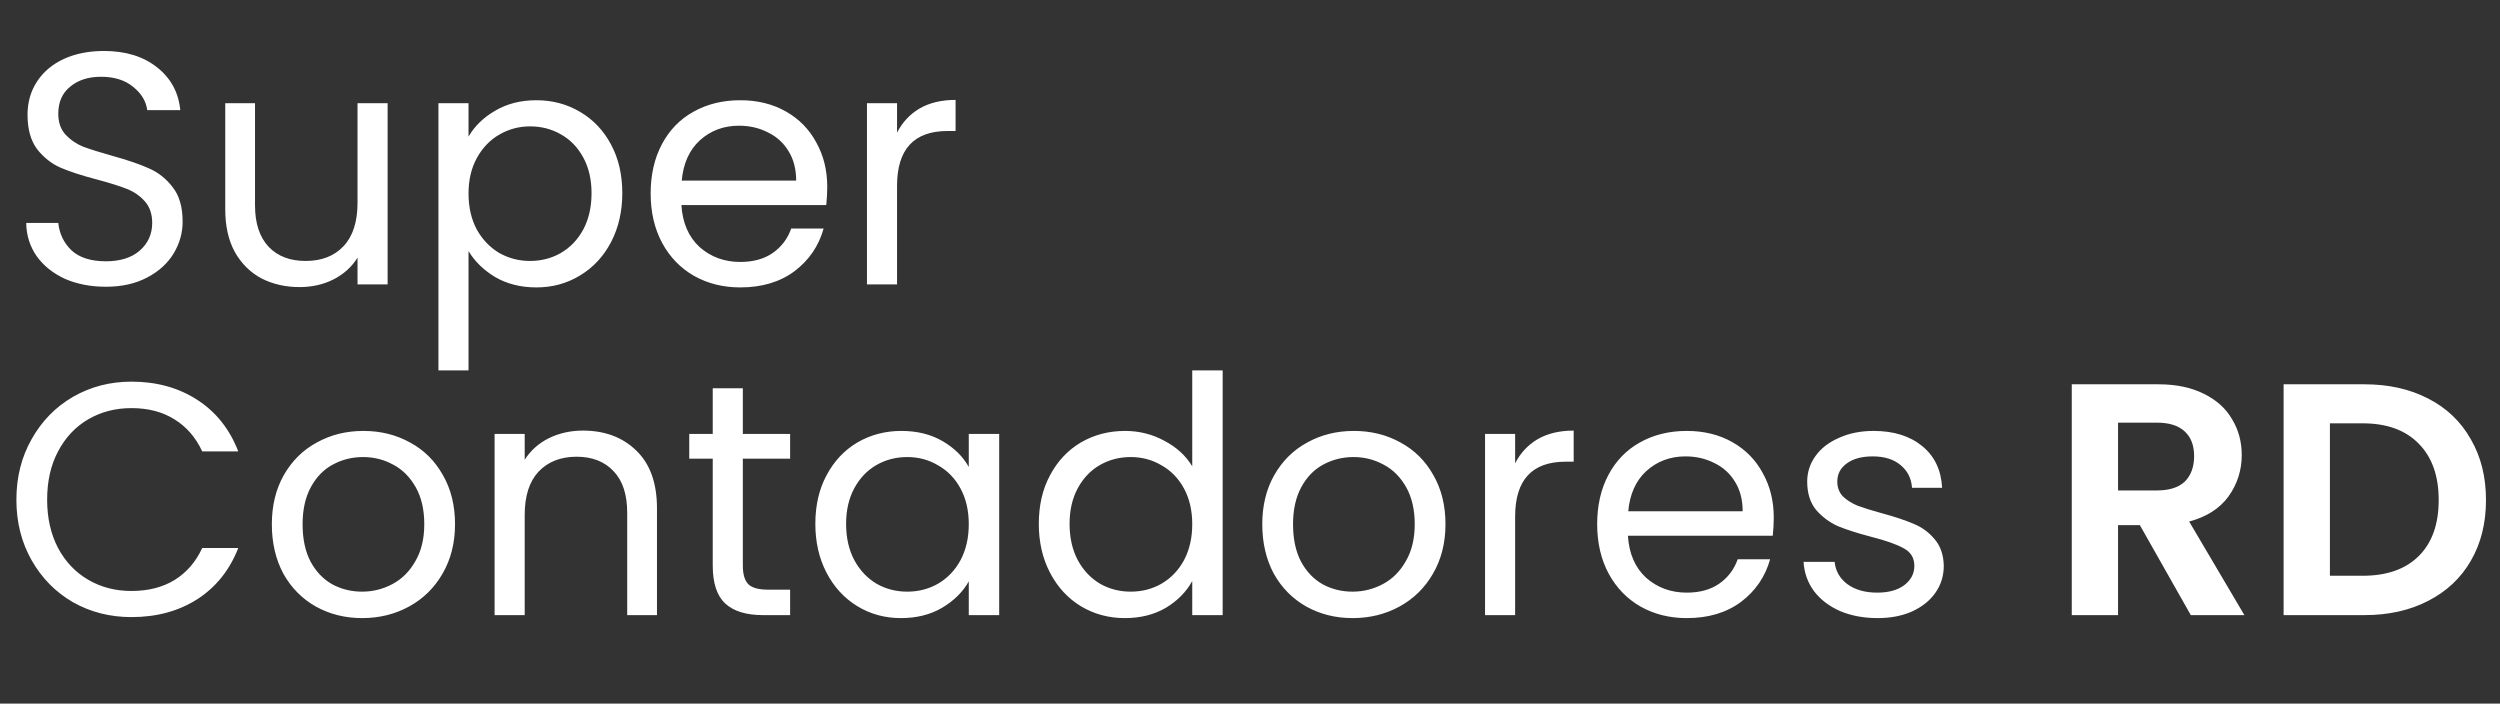
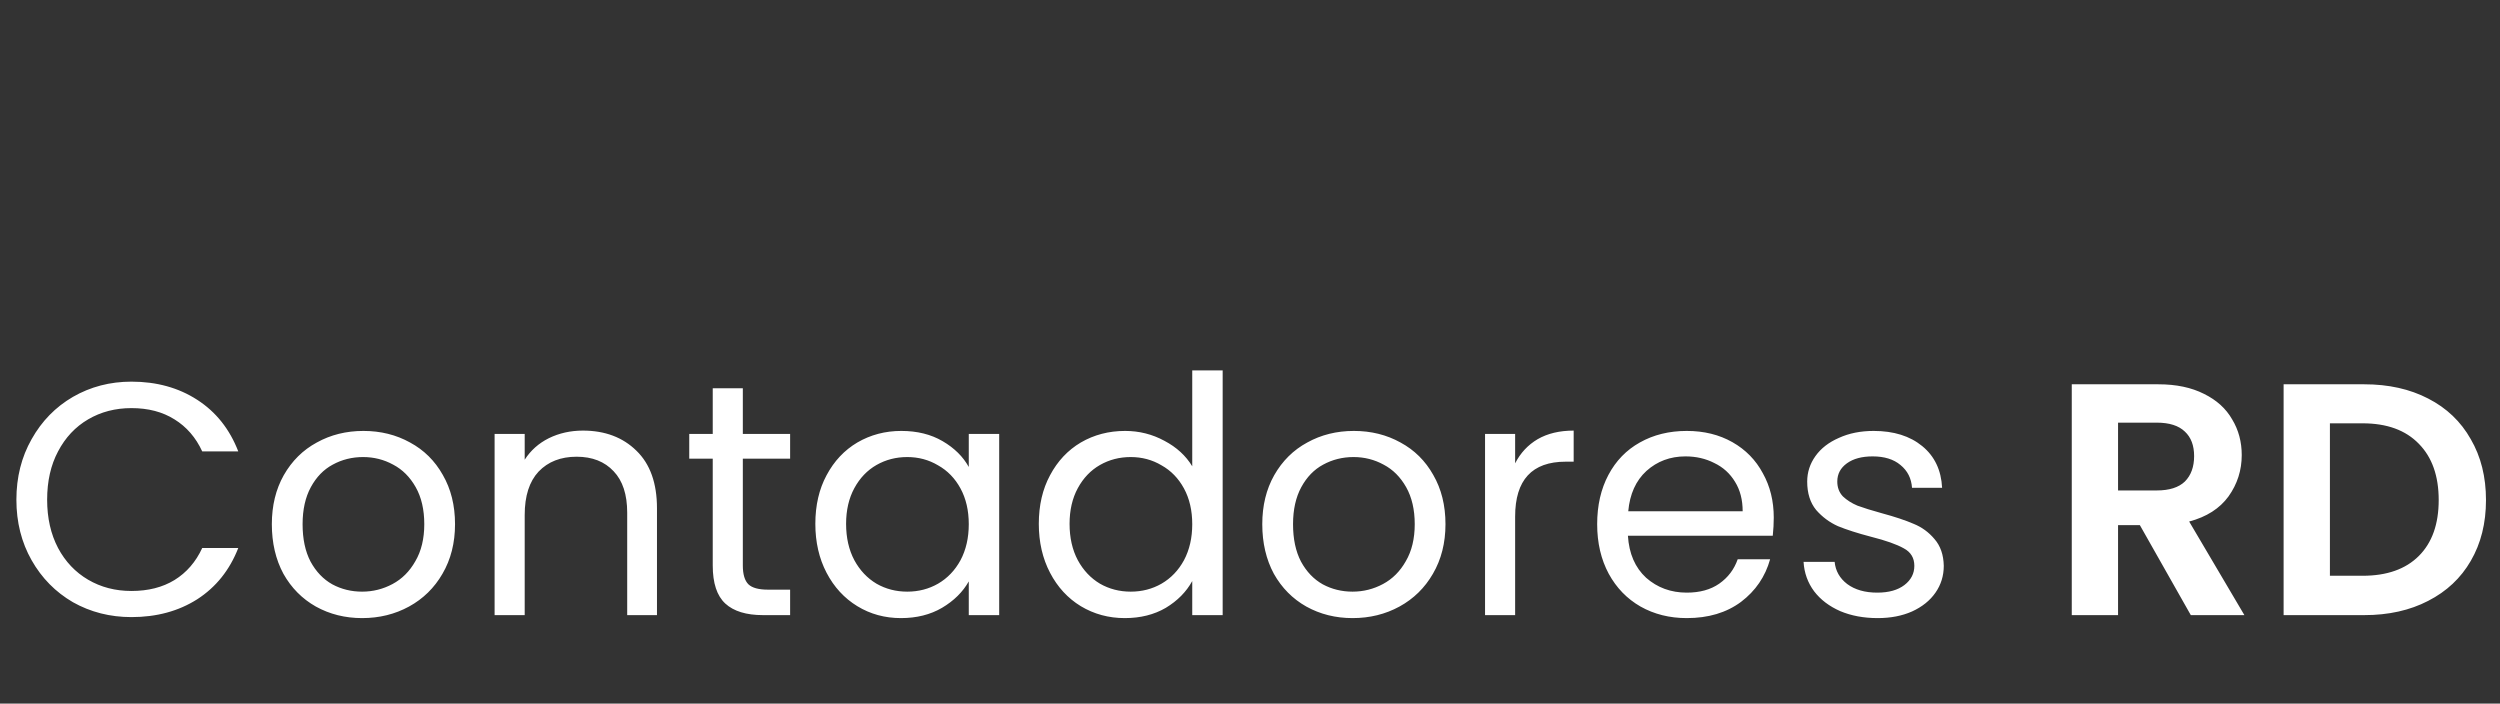
<svg xmlns="http://www.w3.org/2000/svg" width="167" height="47" viewBox="0 0 167 47" fill="none">
  <rect x="0" y="0" width="167" height="47" fill="#333333" stroke="none" />
-   <path d="M7.074 19.155C6.058 19.155 5.145 18.978 4.335 18.625C3.54 18.256 2.914 17.756 2.457 17.122C2.001 16.474 1.765 15.731 1.751 14.891H3.893C3.967 15.613 4.261 16.224 4.777 16.725C5.307 17.211 6.073 17.454 7.074 17.454C8.031 17.454 8.782 17.218 9.327 16.747C9.887 16.261 10.167 15.642 10.167 14.891C10.167 14.302 10.005 13.824 9.681 13.455C9.357 13.087 8.952 12.807 8.466 12.616C7.98 12.425 7.325 12.218 6.5 11.998C5.484 11.732 4.666 11.467 4.048 11.202C3.444 10.937 2.921 10.525 2.479 9.965C2.052 9.391 1.839 8.625 1.839 7.668C1.839 6.828 2.052 6.085 2.479 5.437C2.907 4.789 3.503 4.288 4.269 3.935C5.049 3.581 5.94 3.405 6.942 3.405C8.385 3.405 9.563 3.765 10.476 4.487C11.404 5.209 11.927 6.166 12.044 7.359H9.835C9.762 6.77 9.453 6.254 8.908 5.812C8.363 5.356 7.641 5.128 6.743 5.128C5.903 5.128 5.219 5.348 4.688 5.79C4.158 6.217 3.893 6.821 3.893 7.602C3.893 8.161 4.048 8.618 4.357 8.971C4.681 9.325 5.071 9.597 5.528 9.788C5.999 9.965 6.654 10.171 7.494 10.407C8.51 10.687 9.327 10.967 9.946 11.246C10.564 11.511 11.095 11.931 11.536 12.506C11.978 13.065 12.199 13.831 12.199 14.803C12.199 15.554 12 16.261 11.603 16.924C11.205 17.586 10.616 18.124 9.835 18.536C9.055 18.948 8.135 19.155 7.074 19.155ZM25.893 6.895V19H23.883V17.211C23.5 17.829 22.962 18.315 22.27 18.669C21.593 19.007 20.842 19.177 20.017 19.177C19.075 19.177 18.228 18.985 17.477 18.602C16.726 18.205 16.129 17.616 15.687 16.835C15.26 16.055 15.047 15.105 15.047 13.986V6.895H17.035V13.72C17.035 14.913 17.337 15.834 17.941 16.482C18.544 17.115 19.369 17.432 20.415 17.432C21.49 17.432 22.336 17.1 22.955 16.438C23.573 15.775 23.883 14.81 23.883 13.544V6.895H25.893ZM31.297 9.126C31.695 8.434 32.284 7.859 33.064 7.403C33.86 6.932 34.78 6.696 35.826 6.696C36.901 6.696 37.873 6.954 38.742 7.469C39.625 7.984 40.317 8.713 40.818 9.656C41.319 10.584 41.569 11.666 41.569 12.903C41.569 14.126 41.319 15.215 40.818 16.172C40.317 17.13 39.625 17.873 38.742 18.404C37.873 18.934 36.901 19.199 35.826 19.199C34.795 19.199 33.882 18.971 33.087 18.514C32.306 18.043 31.709 17.461 31.297 16.769V24.743H29.287V6.895H31.297V9.126ZM39.515 12.903C39.515 11.99 39.331 11.195 38.962 10.518C38.594 9.84 38.093 9.325 37.46 8.971C36.842 8.618 36.157 8.441 35.406 8.441C34.67 8.441 33.985 8.625 33.352 8.993C32.733 9.347 32.232 9.869 31.849 10.562C31.481 11.239 31.297 12.027 31.297 12.925C31.297 13.838 31.481 14.641 31.849 15.333C32.232 16.011 32.733 16.533 33.352 16.901C33.985 17.255 34.67 17.432 35.406 17.432C36.157 17.432 36.842 17.255 37.46 16.901C38.093 16.533 38.594 16.011 38.962 15.333C39.331 14.641 39.515 13.831 39.515 12.903ZM55.26 12.483C55.26 12.866 55.238 13.271 55.194 13.698H45.518C45.592 14.891 45.997 15.826 46.733 16.504C47.484 17.166 48.39 17.498 49.45 17.498C50.319 17.498 51.041 17.299 51.615 16.901C52.204 16.489 52.617 15.944 52.852 15.267H55.017C54.693 16.43 54.045 17.38 53.073 18.116C52.101 18.838 50.894 19.199 49.45 19.199C48.302 19.199 47.271 18.941 46.358 18.426C45.459 17.91 44.752 17.181 44.237 16.239C43.722 15.281 43.464 14.177 43.464 12.925C43.464 11.674 43.714 10.576 44.215 9.634C44.716 8.691 45.415 7.97 46.313 7.469C47.227 6.954 48.272 6.696 49.45 6.696C50.599 6.696 51.615 6.946 52.499 7.447C53.382 7.948 54.06 8.64 54.531 9.523C55.017 10.392 55.26 11.379 55.26 12.483ZM53.184 12.064C53.184 11.298 53.014 10.643 52.675 10.098C52.337 9.538 51.873 9.118 51.284 8.839C50.709 8.544 50.069 8.397 49.362 8.397C48.346 8.397 47.477 8.721 46.755 9.369C46.048 10.017 45.644 10.915 45.54 12.064H53.184ZM59.923 8.861C60.277 8.169 60.778 7.631 61.426 7.248C62.088 6.865 62.891 6.674 63.833 6.674V8.75H63.303C61.05 8.75 59.923 9.973 59.923 12.417V19H57.913V6.895H59.923V8.861Z" fill="white" />
  <path d="M1.095 33.38C1.095 31.878 1.434 30.531 2.111 29.338C2.788 28.13 3.709 27.188 4.872 26.511C6.05 25.833 7.354 25.494 8.782 25.494C10.461 25.494 11.926 25.899 13.178 26.709C14.43 27.519 15.343 28.668 15.917 30.155H13.509C13.082 29.227 12.464 28.513 11.654 28.013C10.859 27.512 9.901 27.262 8.782 27.262C7.707 27.262 6.742 27.512 5.888 28.013C5.034 28.513 4.364 29.227 3.878 30.155C3.392 31.068 3.149 32.143 3.149 33.38C3.149 34.603 3.392 35.678 3.878 36.606C4.364 37.519 5.034 38.225 5.888 38.726C6.742 39.227 7.707 39.477 8.782 39.477C9.901 39.477 10.859 39.234 11.654 38.748C12.464 38.248 13.082 37.533 13.509 36.606H15.917C15.343 38.078 14.43 39.22 13.178 40.029C11.926 40.825 10.461 41.222 8.782 41.222C7.354 41.222 6.05 40.891 4.872 40.228C3.709 39.551 2.788 38.616 2.111 37.423C1.434 36.23 1.095 34.883 1.095 33.38ZM24.189 41.289C23.055 41.289 22.024 41.031 21.096 40.516C20.183 40 19.462 39.271 18.932 38.329C18.416 37.371 18.159 36.267 18.159 35.015C18.159 33.778 18.424 32.688 18.954 31.746C19.499 30.789 20.235 30.06 21.163 29.559C22.09 29.044 23.129 28.786 24.277 28.786C25.426 28.786 26.464 29.044 27.392 29.559C28.32 30.06 29.049 30.781 29.579 31.724C30.124 32.666 30.396 33.763 30.396 35.015C30.396 36.267 30.116 37.371 29.557 38.329C29.012 39.271 28.268 40 27.326 40.516C26.383 41.031 25.338 41.289 24.189 41.289ZM24.189 39.522C24.911 39.522 25.588 39.352 26.221 39.013C26.855 38.675 27.363 38.167 27.745 37.489C28.143 36.812 28.342 35.987 28.342 35.015C28.342 34.043 28.151 33.218 27.768 32.541C27.385 31.864 26.884 31.363 26.265 31.039C25.647 30.7 24.977 30.531 24.255 30.531C23.519 30.531 22.841 30.7 22.223 31.039C21.619 31.363 21.133 31.864 20.765 32.541C20.397 33.218 20.213 34.043 20.213 35.015C20.213 36.002 20.39 36.834 20.743 37.511C21.111 38.189 21.597 38.697 22.201 39.035C22.805 39.359 23.467 39.522 24.189 39.522ZM38.937 28.764C40.41 28.764 41.603 29.213 42.516 30.111C43.429 30.995 43.886 32.276 43.886 33.955V41.09H41.897V34.242C41.897 33.034 41.596 32.114 40.992 31.481C40.388 30.833 39.563 30.509 38.518 30.509C37.457 30.509 36.611 30.84 35.977 31.503C35.359 32.166 35.05 33.13 35.05 34.397V41.09H33.039V28.985H35.05V30.708C35.447 30.089 35.985 29.61 36.662 29.272C37.354 28.933 38.113 28.764 38.937 28.764ZM49.621 30.641V37.776C49.621 38.365 49.746 38.785 49.997 39.035C50.247 39.271 50.681 39.389 51.3 39.389H52.78V41.09H50.969C49.849 41.09 49.01 40.832 48.45 40.317C47.891 39.801 47.611 38.955 47.611 37.776V30.641H46.042V28.985H47.611V25.936H49.621V28.985H52.78V30.641H49.621ZM54.465 34.993C54.465 33.756 54.715 32.674 55.215 31.746C55.716 30.803 56.401 30.074 57.27 29.559C58.154 29.044 59.133 28.786 60.208 28.786C61.268 28.786 62.189 29.014 62.969 29.471C63.75 29.927 64.331 30.501 64.714 31.194V28.985H66.746V41.09H64.714V38.837C64.317 39.544 63.72 40.133 62.925 40.604C62.144 41.06 61.231 41.289 60.186 41.289C59.111 41.289 58.139 41.024 57.27 40.493C56.401 39.963 55.716 39.22 55.215 38.262C54.715 37.305 54.465 36.215 54.465 34.993ZM64.714 35.015C64.714 34.102 64.53 33.307 64.162 32.629C63.794 31.952 63.293 31.436 62.66 31.083C62.041 30.715 61.357 30.531 60.605 30.531C59.854 30.531 59.17 30.708 58.551 31.061C57.933 31.414 57.439 31.93 57.071 32.607C56.703 33.285 56.519 34.08 56.519 34.993C56.519 35.921 56.703 36.731 57.071 37.423C57.439 38.1 57.933 38.623 58.551 38.991C59.17 39.345 59.854 39.522 60.605 39.522C61.357 39.522 62.041 39.345 62.66 38.991C63.293 38.623 63.794 38.1 64.162 37.423C64.53 36.731 64.714 35.928 64.714 35.015ZM69.392 34.993C69.392 33.756 69.643 32.674 70.144 31.746C70.644 30.803 71.329 30.074 72.198 29.559C73.082 29.044 74.068 28.786 75.158 28.786C76.1 28.786 76.977 29.007 77.787 29.448C78.597 29.875 79.215 30.442 79.642 31.149V24.743H81.674V41.09H79.642V38.815C79.245 39.536 78.656 40.133 77.875 40.604C77.094 41.06 76.181 41.289 75.136 41.289C74.061 41.289 73.082 41.024 72.198 40.493C71.329 39.963 70.644 39.22 70.144 38.262C69.643 37.305 69.392 36.215 69.392 34.993ZM79.642 35.015C79.642 34.102 79.458 33.307 79.09 32.629C78.722 31.952 78.221 31.436 77.588 31.083C76.969 30.715 76.284 30.531 75.534 30.531C74.782 30.531 74.098 30.708 73.479 31.061C72.861 31.414 72.367 31.93 71.999 32.607C71.631 33.285 71.447 34.08 71.447 34.993C71.447 35.921 71.631 36.731 71.999 37.423C72.367 38.1 72.861 38.623 73.479 38.991C74.098 39.345 74.782 39.522 75.534 39.522C76.284 39.522 76.969 39.345 77.588 38.991C78.221 38.623 78.722 38.1 79.09 37.423C79.458 36.731 79.642 35.928 79.642 35.015ZM90.351 41.289C89.217 41.289 88.186 41.031 87.258 40.516C86.345 40 85.624 39.271 85.094 38.329C84.578 37.371 84.32 36.267 84.32 35.015C84.32 33.778 84.585 32.688 85.116 31.746C85.661 30.789 86.397 30.06 87.325 29.559C88.252 29.044 89.291 28.786 90.439 28.786C91.588 28.786 92.626 29.044 93.554 29.559C94.482 30.06 95.211 30.781 95.741 31.724C96.286 32.666 96.558 33.763 96.558 35.015C96.558 36.267 96.278 37.371 95.719 38.329C95.174 39.271 94.43 40 93.488 40.516C92.545 41.031 91.5 41.289 90.351 41.289ZM90.351 39.522C91.073 39.522 91.75 39.352 92.383 39.013C93.016 38.675 93.525 38.167 93.907 37.489C94.305 36.812 94.504 35.987 94.504 35.015C94.504 34.043 94.312 33.218 93.93 32.541C93.547 31.864 93.046 31.363 92.427 31.039C91.809 30.7 91.139 30.531 90.417 30.531C89.681 30.531 89.004 30.7 88.385 31.039C87.781 31.363 87.295 31.864 86.927 32.541C86.559 33.218 86.375 34.043 86.375 35.015C86.375 36.002 86.552 36.834 86.905 37.511C87.273 38.189 87.759 38.697 88.363 39.035C88.967 39.359 89.629 39.522 90.351 39.522ZM101.211 30.951C101.565 30.258 102.066 29.721 102.714 29.338C103.376 28.955 104.179 28.764 105.121 28.764V30.84H104.591C102.338 30.84 101.211 32.062 101.211 34.507V41.09H99.201V28.985H101.211V30.951ZM118.487 34.573C118.487 34.956 118.465 35.361 118.421 35.788H108.745C108.819 36.981 109.224 37.916 109.96 38.594C110.711 39.256 111.617 39.588 112.677 39.588C113.546 39.588 114.268 39.389 114.842 38.991C115.431 38.579 115.843 38.034 116.079 37.357H118.244C117.92 38.52 117.272 39.47 116.3 40.206C115.328 40.928 114.12 41.289 112.677 41.289C111.529 41.289 110.498 41.031 109.585 40.516C108.686 40 107.979 39.271 107.464 38.329C106.949 37.371 106.691 36.267 106.691 35.015C106.691 33.763 106.941 32.666 107.442 31.724C107.943 30.781 108.642 30.06 109.54 29.559C110.453 29.044 111.499 28.786 112.677 28.786C113.826 28.786 114.842 29.036 115.726 29.537C116.609 30.038 117.287 30.73 117.758 31.613C118.244 32.482 118.487 33.469 118.487 34.573ZM116.41 34.154C116.41 33.388 116.241 32.733 115.902 32.188C115.564 31.628 115.1 31.208 114.511 30.928C113.936 30.634 113.296 30.487 112.589 30.487C111.573 30.487 110.704 30.811 109.982 31.459C109.275 32.107 108.87 33.005 108.767 34.154H116.41ZM125.426 41.289C124.498 41.289 123.666 41.134 122.93 40.825C122.193 40.501 121.611 40.059 121.184 39.499C120.757 38.925 120.522 38.27 120.478 37.533H122.554C122.613 38.137 122.893 38.63 123.393 39.013C123.909 39.396 124.579 39.588 125.404 39.588C126.169 39.588 126.773 39.418 127.215 39.08C127.657 38.741 127.878 38.314 127.878 37.798C127.878 37.268 127.642 36.878 127.171 36.628C126.7 36.363 125.971 36.105 124.984 35.855C124.086 35.619 123.349 35.383 122.775 35.148C122.215 34.897 121.729 34.536 121.317 34.065C120.919 33.579 120.721 32.946 120.721 32.166C120.721 31.547 120.905 30.98 121.273 30.465C121.641 29.949 122.164 29.544 122.841 29.25C123.519 28.94 124.292 28.786 125.161 28.786C126.501 28.786 127.583 29.125 128.408 29.802C129.233 30.479 129.674 31.407 129.733 32.585H127.723C127.679 31.952 127.421 31.444 126.95 31.061C126.493 30.678 125.875 30.487 125.094 30.487C124.373 30.487 123.798 30.641 123.371 30.951C122.944 31.26 122.731 31.665 122.731 32.166C122.731 32.563 122.856 32.895 123.106 33.16C123.371 33.41 123.695 33.616 124.078 33.778C124.476 33.925 125.021 34.095 125.713 34.286C126.582 34.522 127.289 34.757 127.833 34.993C128.378 35.214 128.842 35.553 129.225 36.009C129.623 36.466 129.829 37.062 129.844 37.798C129.844 38.461 129.66 39.058 129.291 39.588C128.923 40.118 128.4 40.538 127.723 40.847C127.06 41.141 126.295 41.289 125.426 41.289ZM146.346 41.09L142.944 35.081H141.486V41.09H138.394V25.671H144.181C145.374 25.671 146.39 25.885 147.23 26.312C148.069 26.724 148.695 27.291 149.107 28.013C149.535 28.72 149.748 29.515 149.748 30.398C149.748 31.414 149.454 32.335 148.865 33.16C148.275 33.969 147.399 34.529 146.236 34.838L149.925 41.09H146.346ZM141.486 32.762H144.071C144.91 32.762 145.536 32.563 145.949 32.166C146.361 31.753 146.567 31.186 146.567 30.465C146.567 29.758 146.361 29.213 145.949 28.83C145.536 28.432 144.91 28.233 144.071 28.233H141.486V32.762ZM157.935 25.671C159.555 25.671 160.976 25.988 162.199 26.621C163.436 27.254 164.385 28.16 165.048 29.338C165.726 30.501 166.064 31.856 166.064 33.403C166.064 34.949 165.726 36.304 165.048 37.467C164.385 38.616 163.436 39.507 162.199 40.14C160.976 40.773 159.555 41.09 157.935 41.09H152.545V25.671H157.935ZM157.825 38.461C159.445 38.461 160.696 38.019 161.58 37.136C162.464 36.252 162.905 35.008 162.905 33.403C162.905 31.797 162.464 30.546 161.58 29.647C160.696 28.734 159.445 28.278 157.825 28.278H155.638V38.461H157.825Z" fill="white" />
</svg>